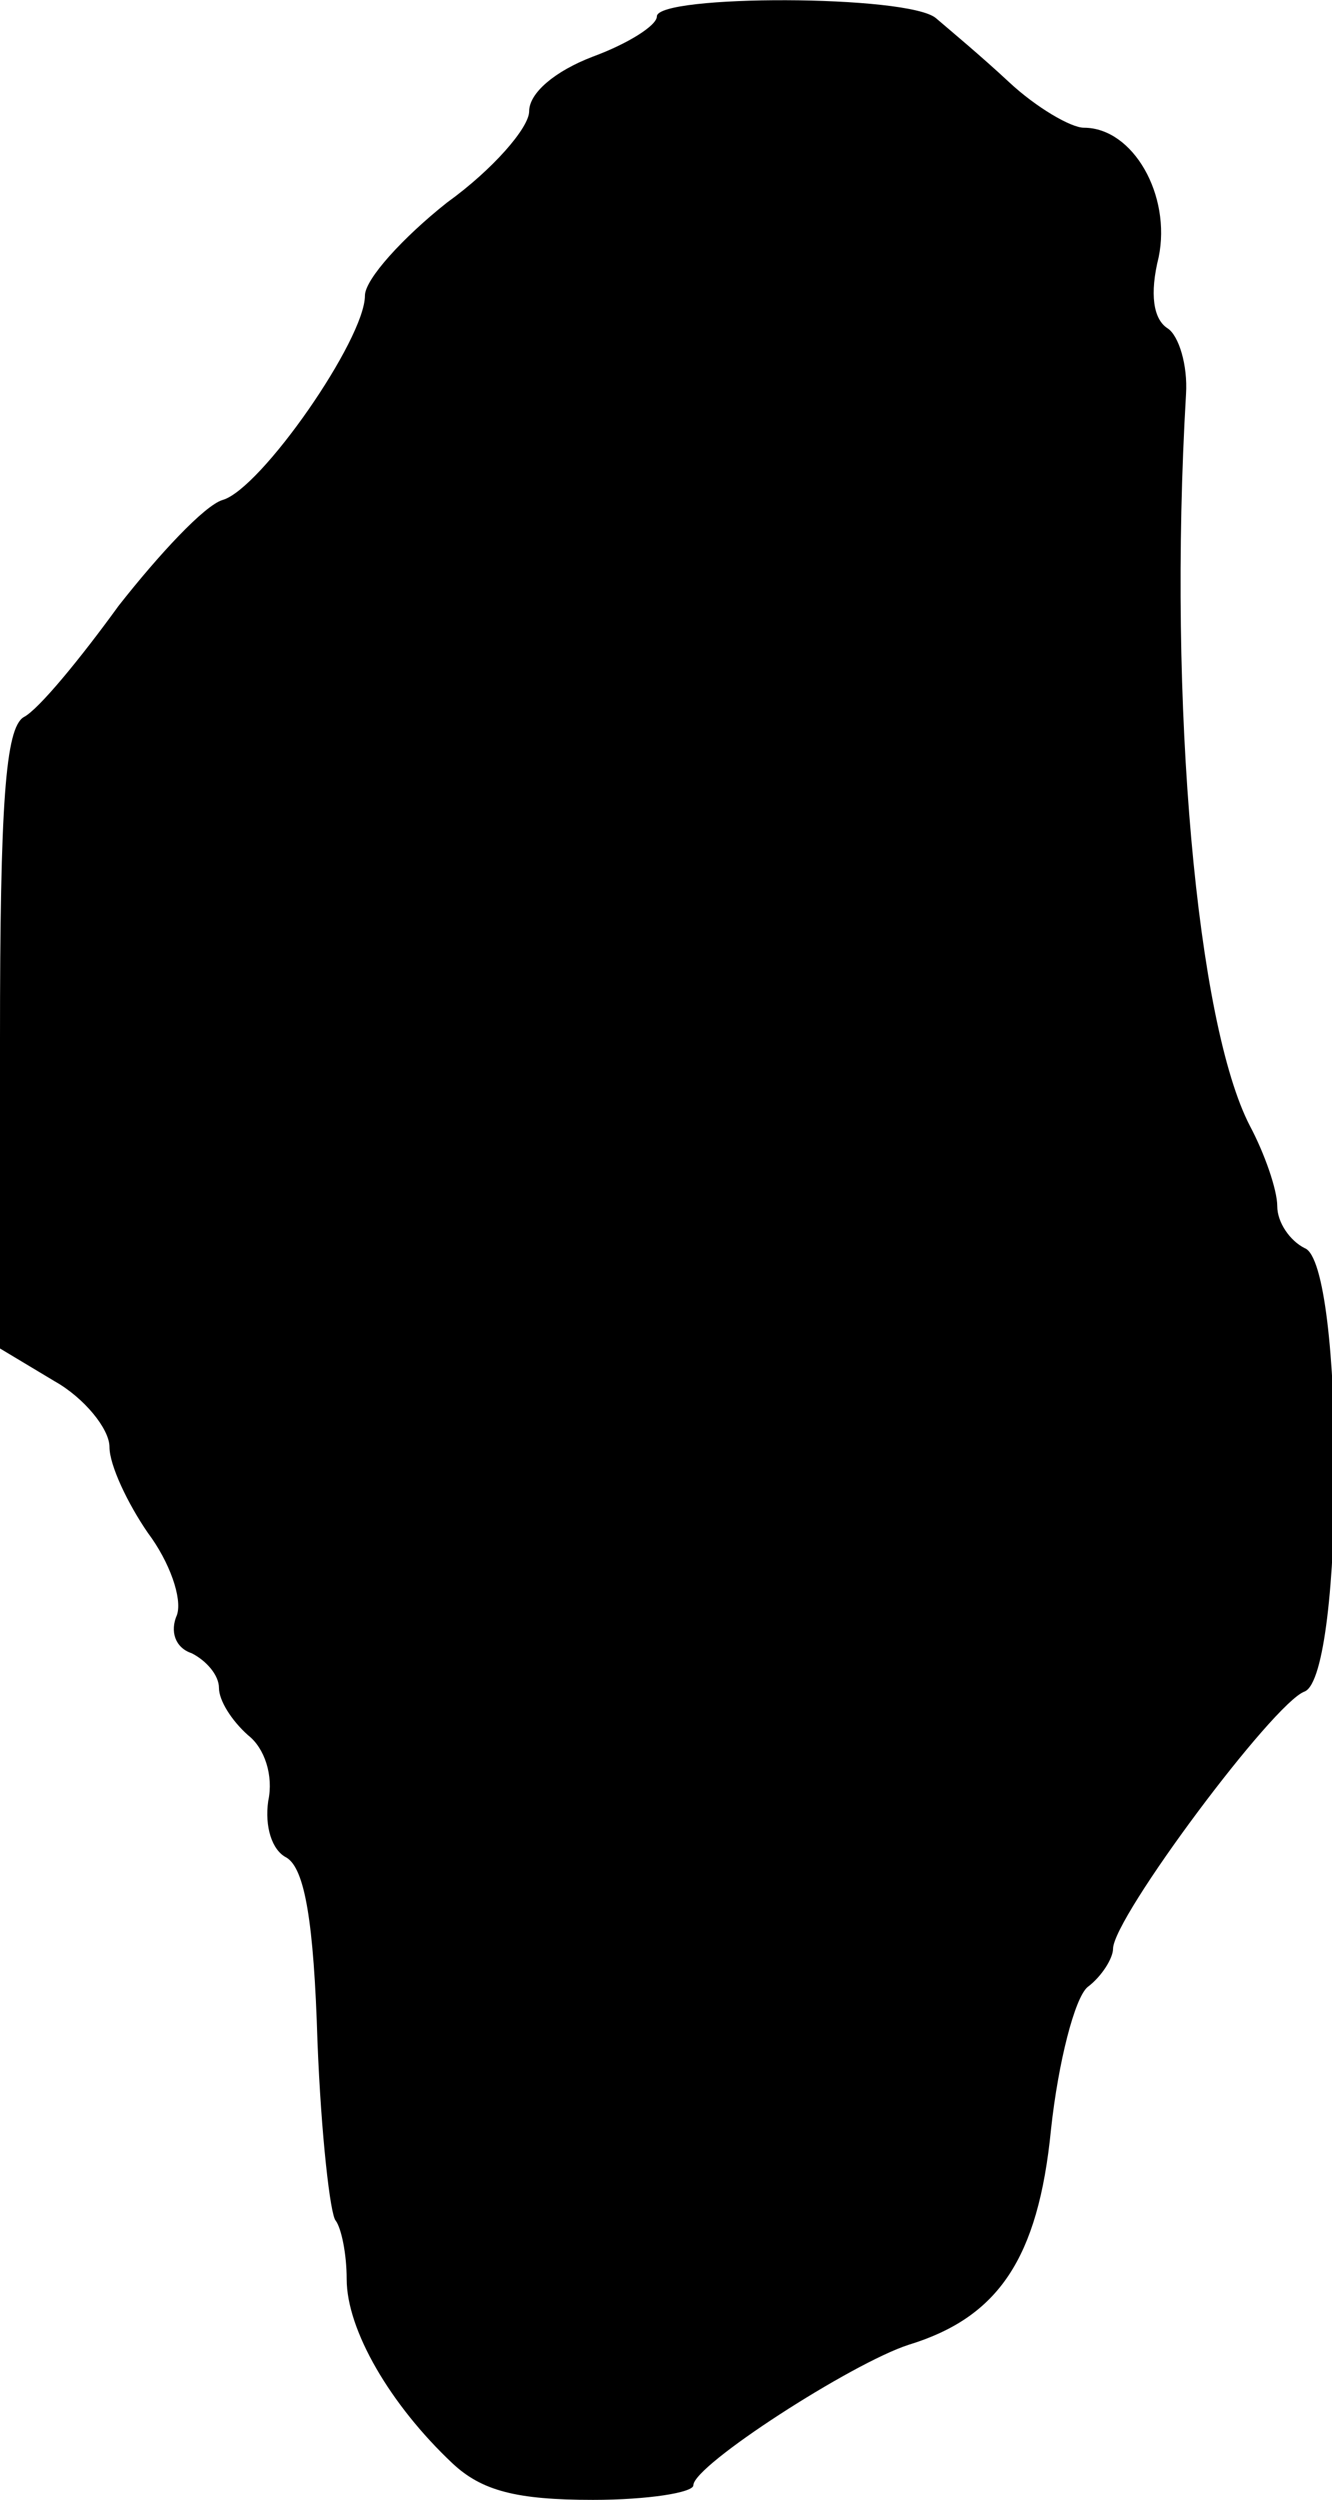
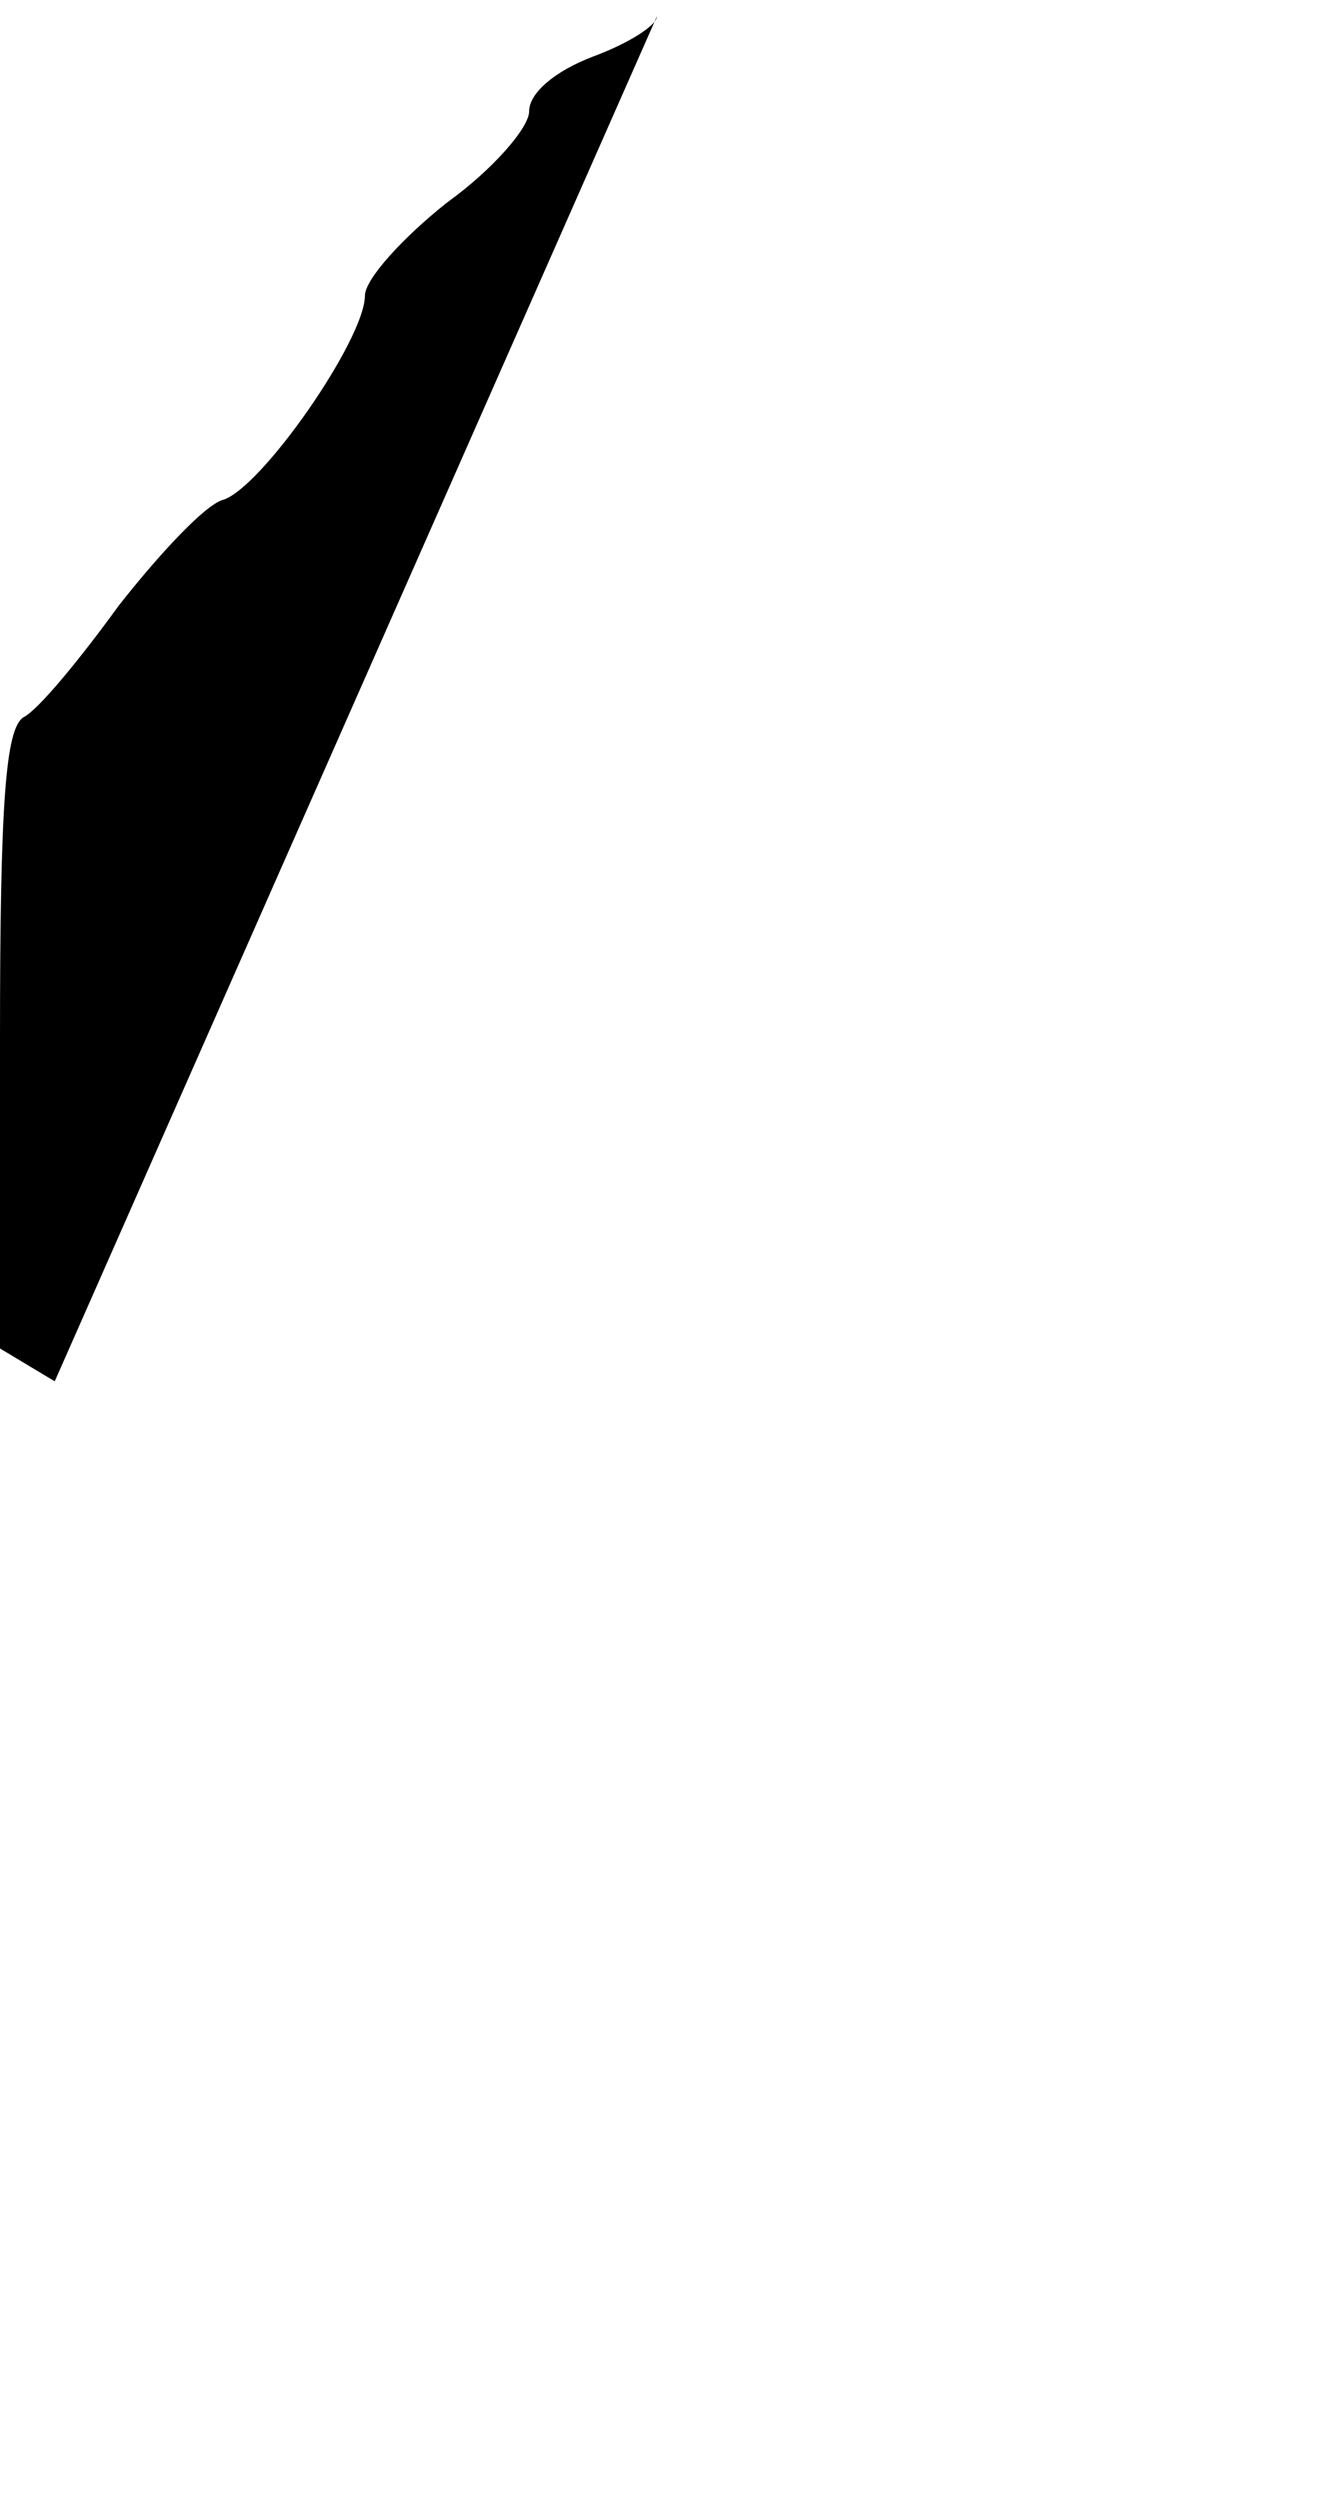
<svg xmlns="http://www.w3.org/2000/svg" version="1.0" width="73pt" height="137pt" viewBox="0 0 73 137" preserveAspectRatio="xMidYMid meet">
  <g transform="translate(0,137) scale(0.1,-0.1)" fill="#000000" stroke="none">
-     <path d="M360 1361 c0 -5 -16 -15 -35 -22 -21 -8 -35 -20 -35 -30 0 -9 -20 -32 -45 -50 -24 -19 -45 -42 -45 -51 0 -24 -57 -106 -78 -112 -10 -3 -35 -30 -57 -58 -21 -29 -44 -57 -52 -61 -10 -6 -13 -47 -13 -177 l0 -169 30 -18 c16 -9 30 -26 30 -36 0 -10 10 -31 21 -47 12 -16 19 -36 16 -45 -4 -9 -1 -18 8 -21 8 -4 15 -12 15 -19 0 -7 7 -18 16 -26 9 -7 14 -22 11 -36 -2 -14 2 -27 10 -31 10 -6 15 -35 17 -101 2 -51 7 -95 10 -98 3 -4 6 -18 6 -32 0 -28 24 -69 58 -101 16 -15 35 -20 77 -20 30 0 55 4 55 8 0 11 87 67 118 77 49 15 71 47 78 118 4 37 13 72 20 78 8 6 14 16 14 21 0 17 88 135 105 141 22 9 22 235 0 243 -8 4 -15 14 -15 23 0 9 -7 29 -15 44 -29 56 -45 230 -35 401 1 16 -4 32 -10 36 -8 5 -10 19 -5 39 7 34 -14 71 -41 71 -7 0 -26 11 -41 25 -15 14 -33 29 -40 35 -15 13 -153 13 -153 1z" />
+     <path d="M360 1361 c0 -5 -16 -15 -35 -22 -21 -8 -35 -20 -35 -30 0 -9 -20 -32 -45 -50 -24 -19 -45 -42 -45 -51 0 -24 -57 -106 -78 -112 -10 -3 -35 -30 -57 -58 -21 -29 -44 -57 -52 -61 -10 -6 -13 -47 -13 -177 l0 -169 30 -18 z" />
  </g>
</svg>